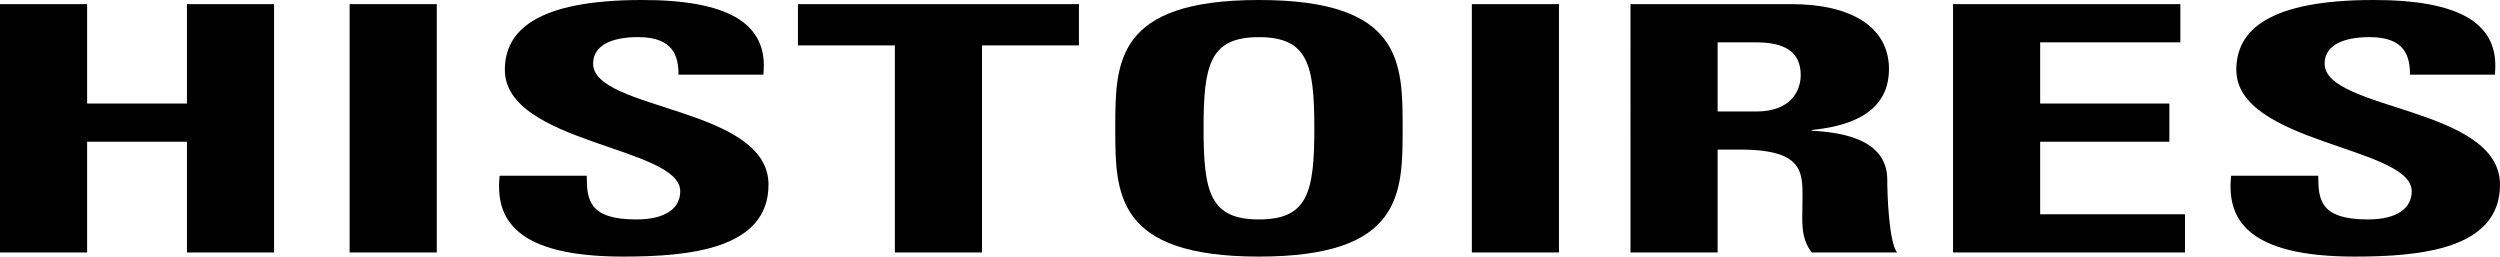
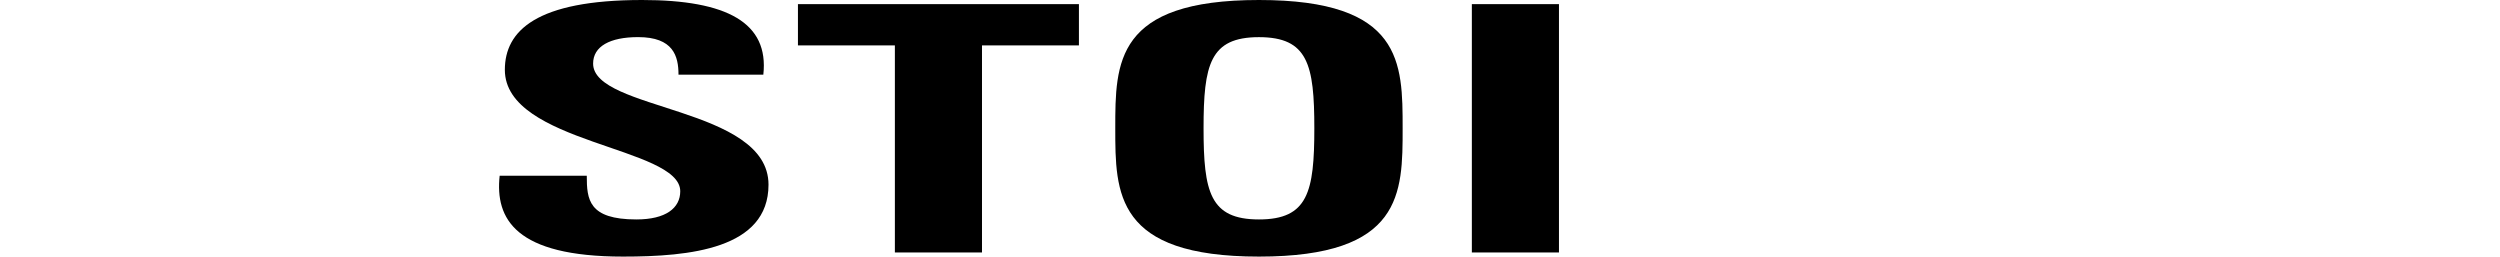
<svg xmlns="http://www.w3.org/2000/svg" viewBox="0 0 2465 253">
  <g id="Calque_2" data-name="Calque 2">
    <g id="Calque_1-2" data-name="Calque 1">
-       <path d="M184.32,102.08v-98h85.9V248.93h-85.9V139.73H85.9v109.2H0V4.07H85.9v98Z" />
-       <path d="M344.74,248.93V4.07h85.91V248.93Z" />
      <path d="M614.4,253C508,253,488.11,215.69,492.66,173.3h85.9c0,23.4,1.71,43.07,48.93,43.07,29,0,43.23-11.19,43.23-27.81,0-44.09-172.94-46.8-172.94-119.72C497.78,30.52,528.5,0,633.17,0,716.8,0,758.33,22.38,752.64,73.59H669c0-18.31-5.12-37-39.82-37-27.87,0-44.37,9.15-44.37,26.11,0,46.46,172.94,42.39,172.94,119.38C757.76,245.54,679.82,253,614.4,253Z" />
      <path d="M1063.82,4.07v40.7H968.25V248.93h-85.9V44.77H786.77V4.07Z" />
-       <path d="M1099.66,126.5c0-64.78,0-126.5,141.66-126.5S1383,61.72,1383,126.5c0,64.1,0,126.5-141.65,126.5S1099.66,190.6,1099.66,126.5Zm196.27,0c0-62.74-6.26-89.87-54.61-89.87s-54.61,27.13-54.61,89.87,6.25,89.87,54.61,89.87S1295.93,189.24,1295.93,126.5Z" />
+       <path d="M1099.66,126.5c0-64.78,0-126.5,141.66-126.5S1383,61.72,1383,126.5c0,64.1,0,126.5-141.65,126.5S1099.66,190.6,1099.66,126.5m196.27,0c0-62.74-6.26-89.87-54.61-89.87s-54.61,27.13-54.61,89.87,6.25,89.87,54.61,89.87S1295.93,189.24,1295.93,126.5Z" />
      <path d="M1451.24,248.93V4.07h85.9V248.93Z" />
-       <path d="M1693.58,248.93h-85.9V4.07H1766.4c58.6,0,96.14,22.38,96.14,64.1,0,31.2-20.48,54.6-76.23,60v.67c18.78,1.36,74.53,4.07,74.53,48.16,0,15.6,1.7,61.73,9.67,71.9h-84.2c-11.38-14.92-9.1-31.54-9.1-47.48,0-29.17,4.55-53.92-61.44-53.92h-22.19Zm0-139h38.12c34.13,0,43.8-20.35,43.8-35.95,0-23.4-16.49-32.22-43.8-32.22h-38.12Z" />
-       <path d="M1925.69,248.93V4.07h224.15V41.71H2011.6v60.37H2139v37.65H2011.6v71.55h142.79v37.65Z" />
-       <path d="M2321.64,253c-106.38,0-126.29-37.31-121.74-79.7h85.9c0,23.4,1.71,43.07,48.93,43.07,29,0,43.23-11.19,43.23-27.81,0-44.09-172.94-46.8-172.94-119.72C2205,30.52,2235.74,0,2340.41,0c83.63,0,125.16,22.38,119.47,73.59h-83.63c0-18.31-5.12-37-39.82-37-27.87,0-44.37,9.15-44.37,26.11,0,46.46,172.94,42.39,172.94,119.38C2465,245.54,2387.06,253,2321.64,253Z" />
    </g>
  </g>
</svg>